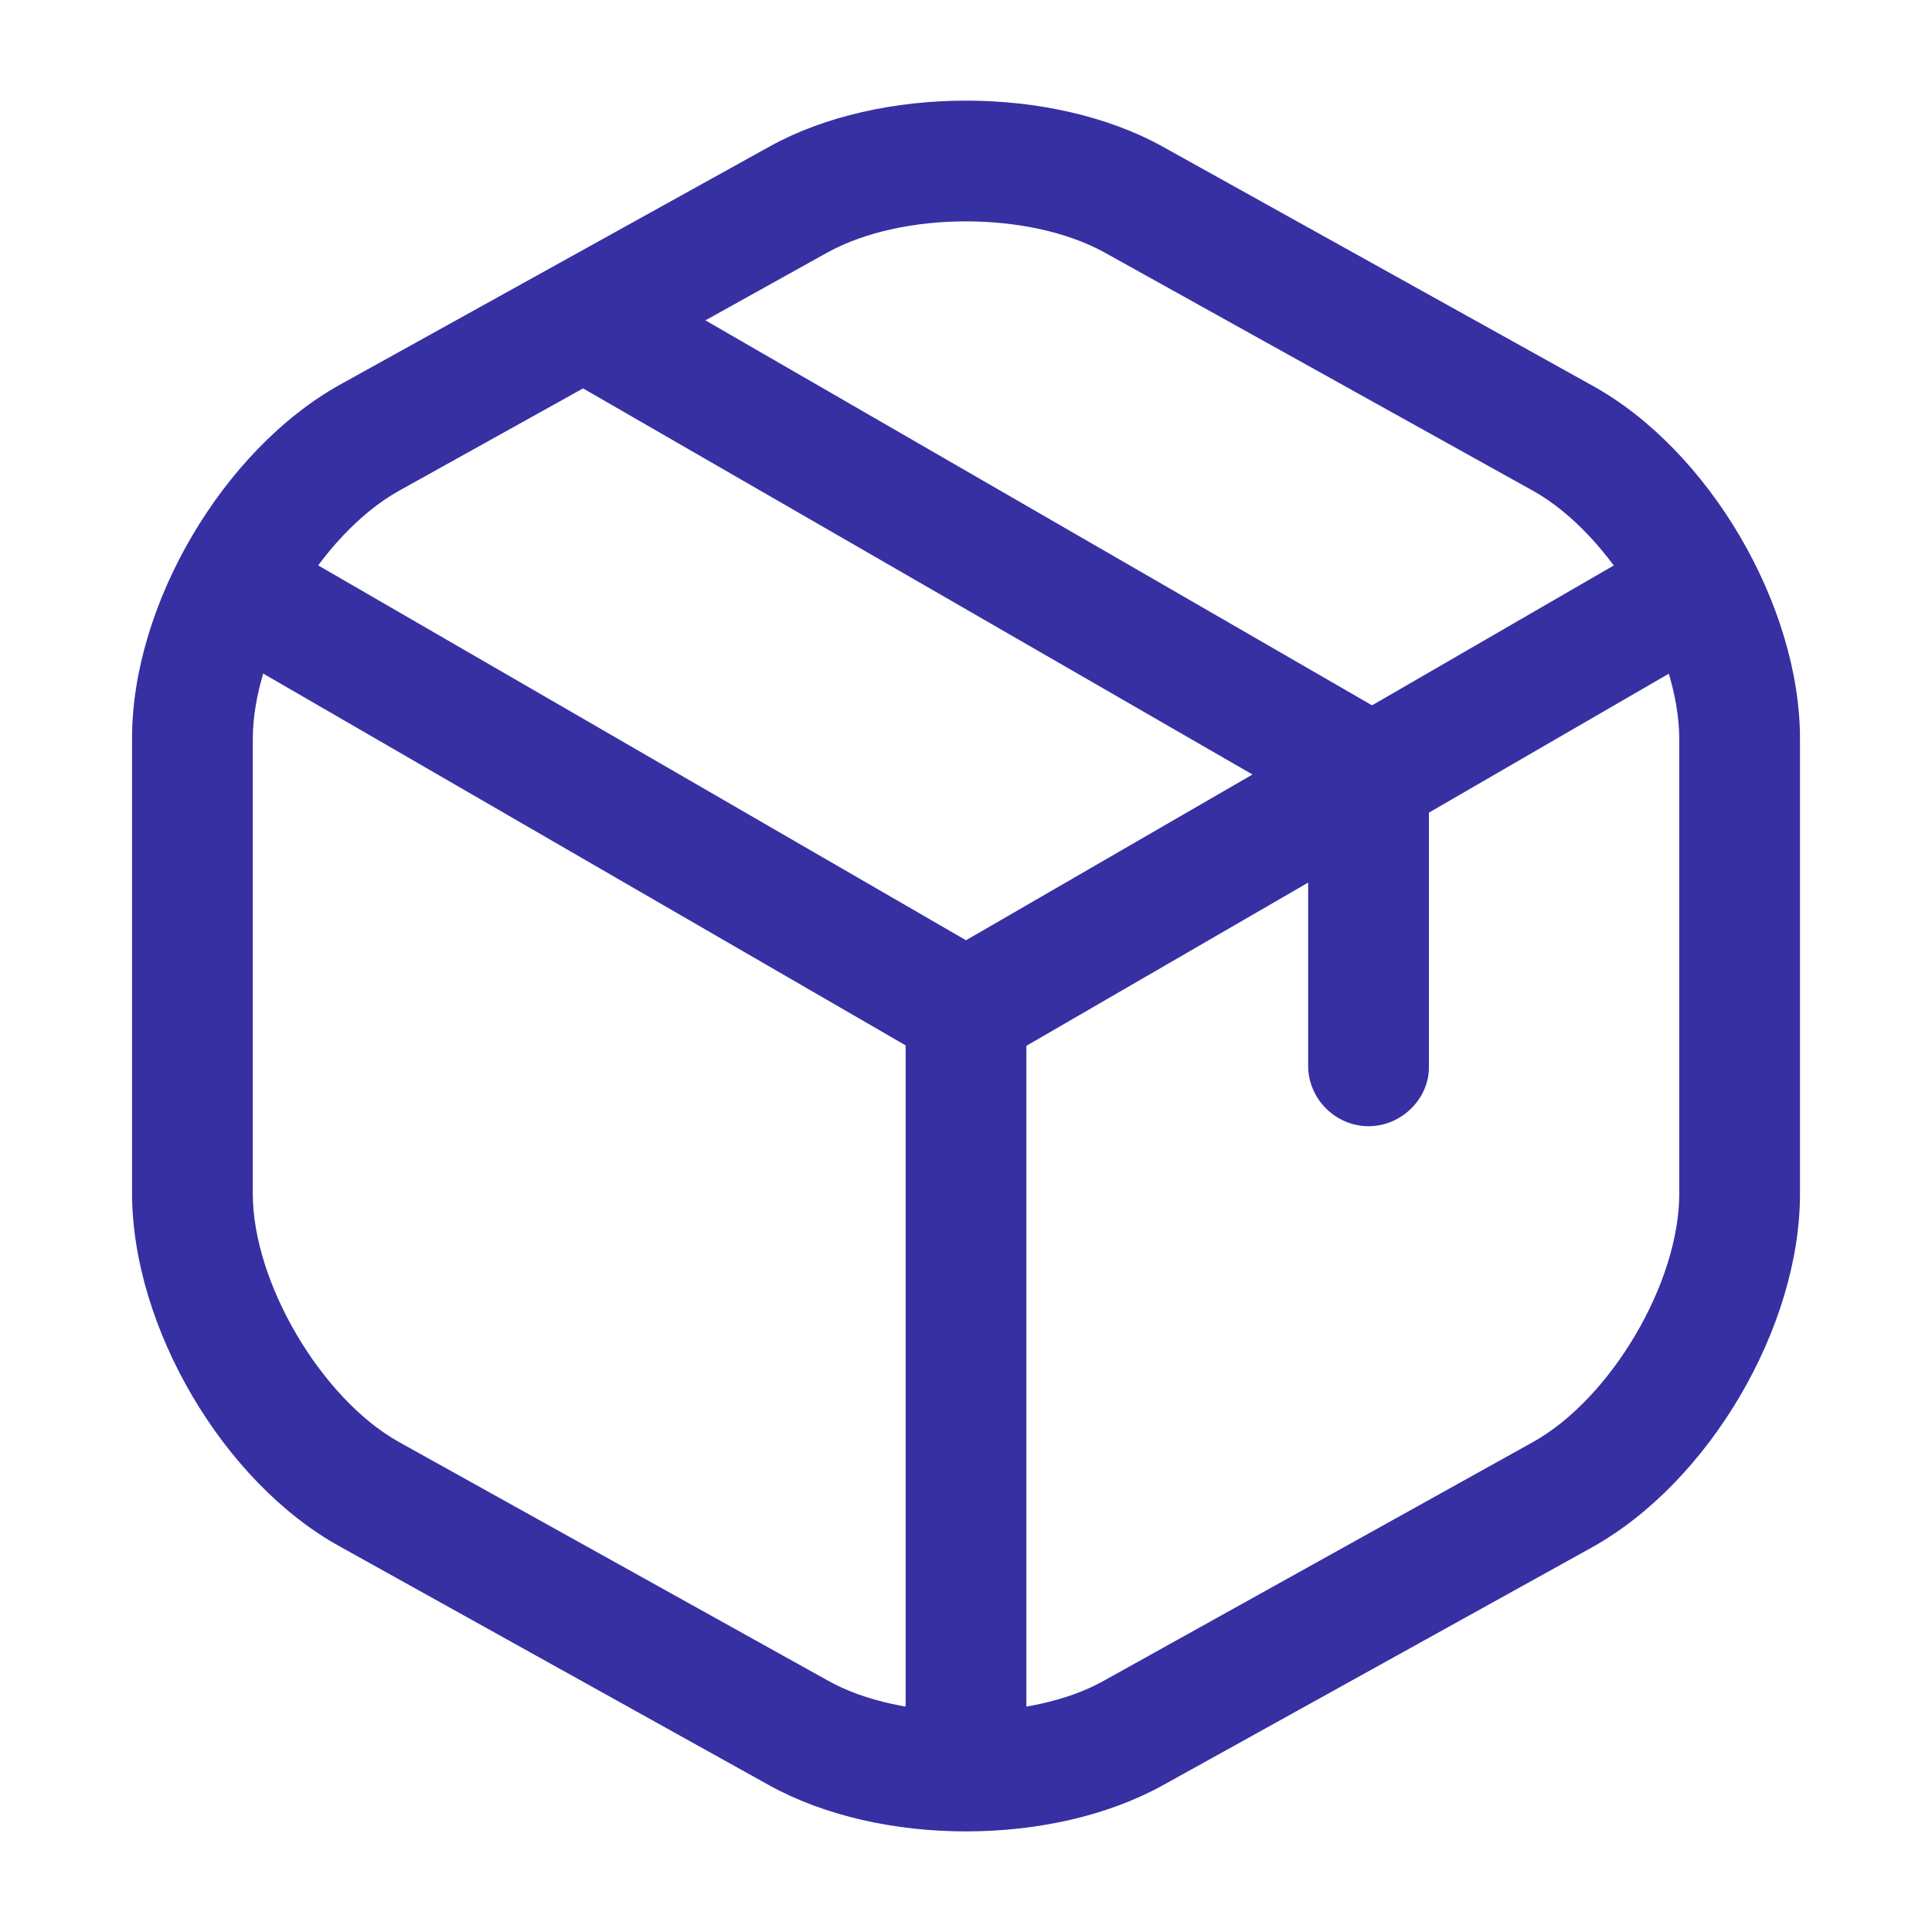
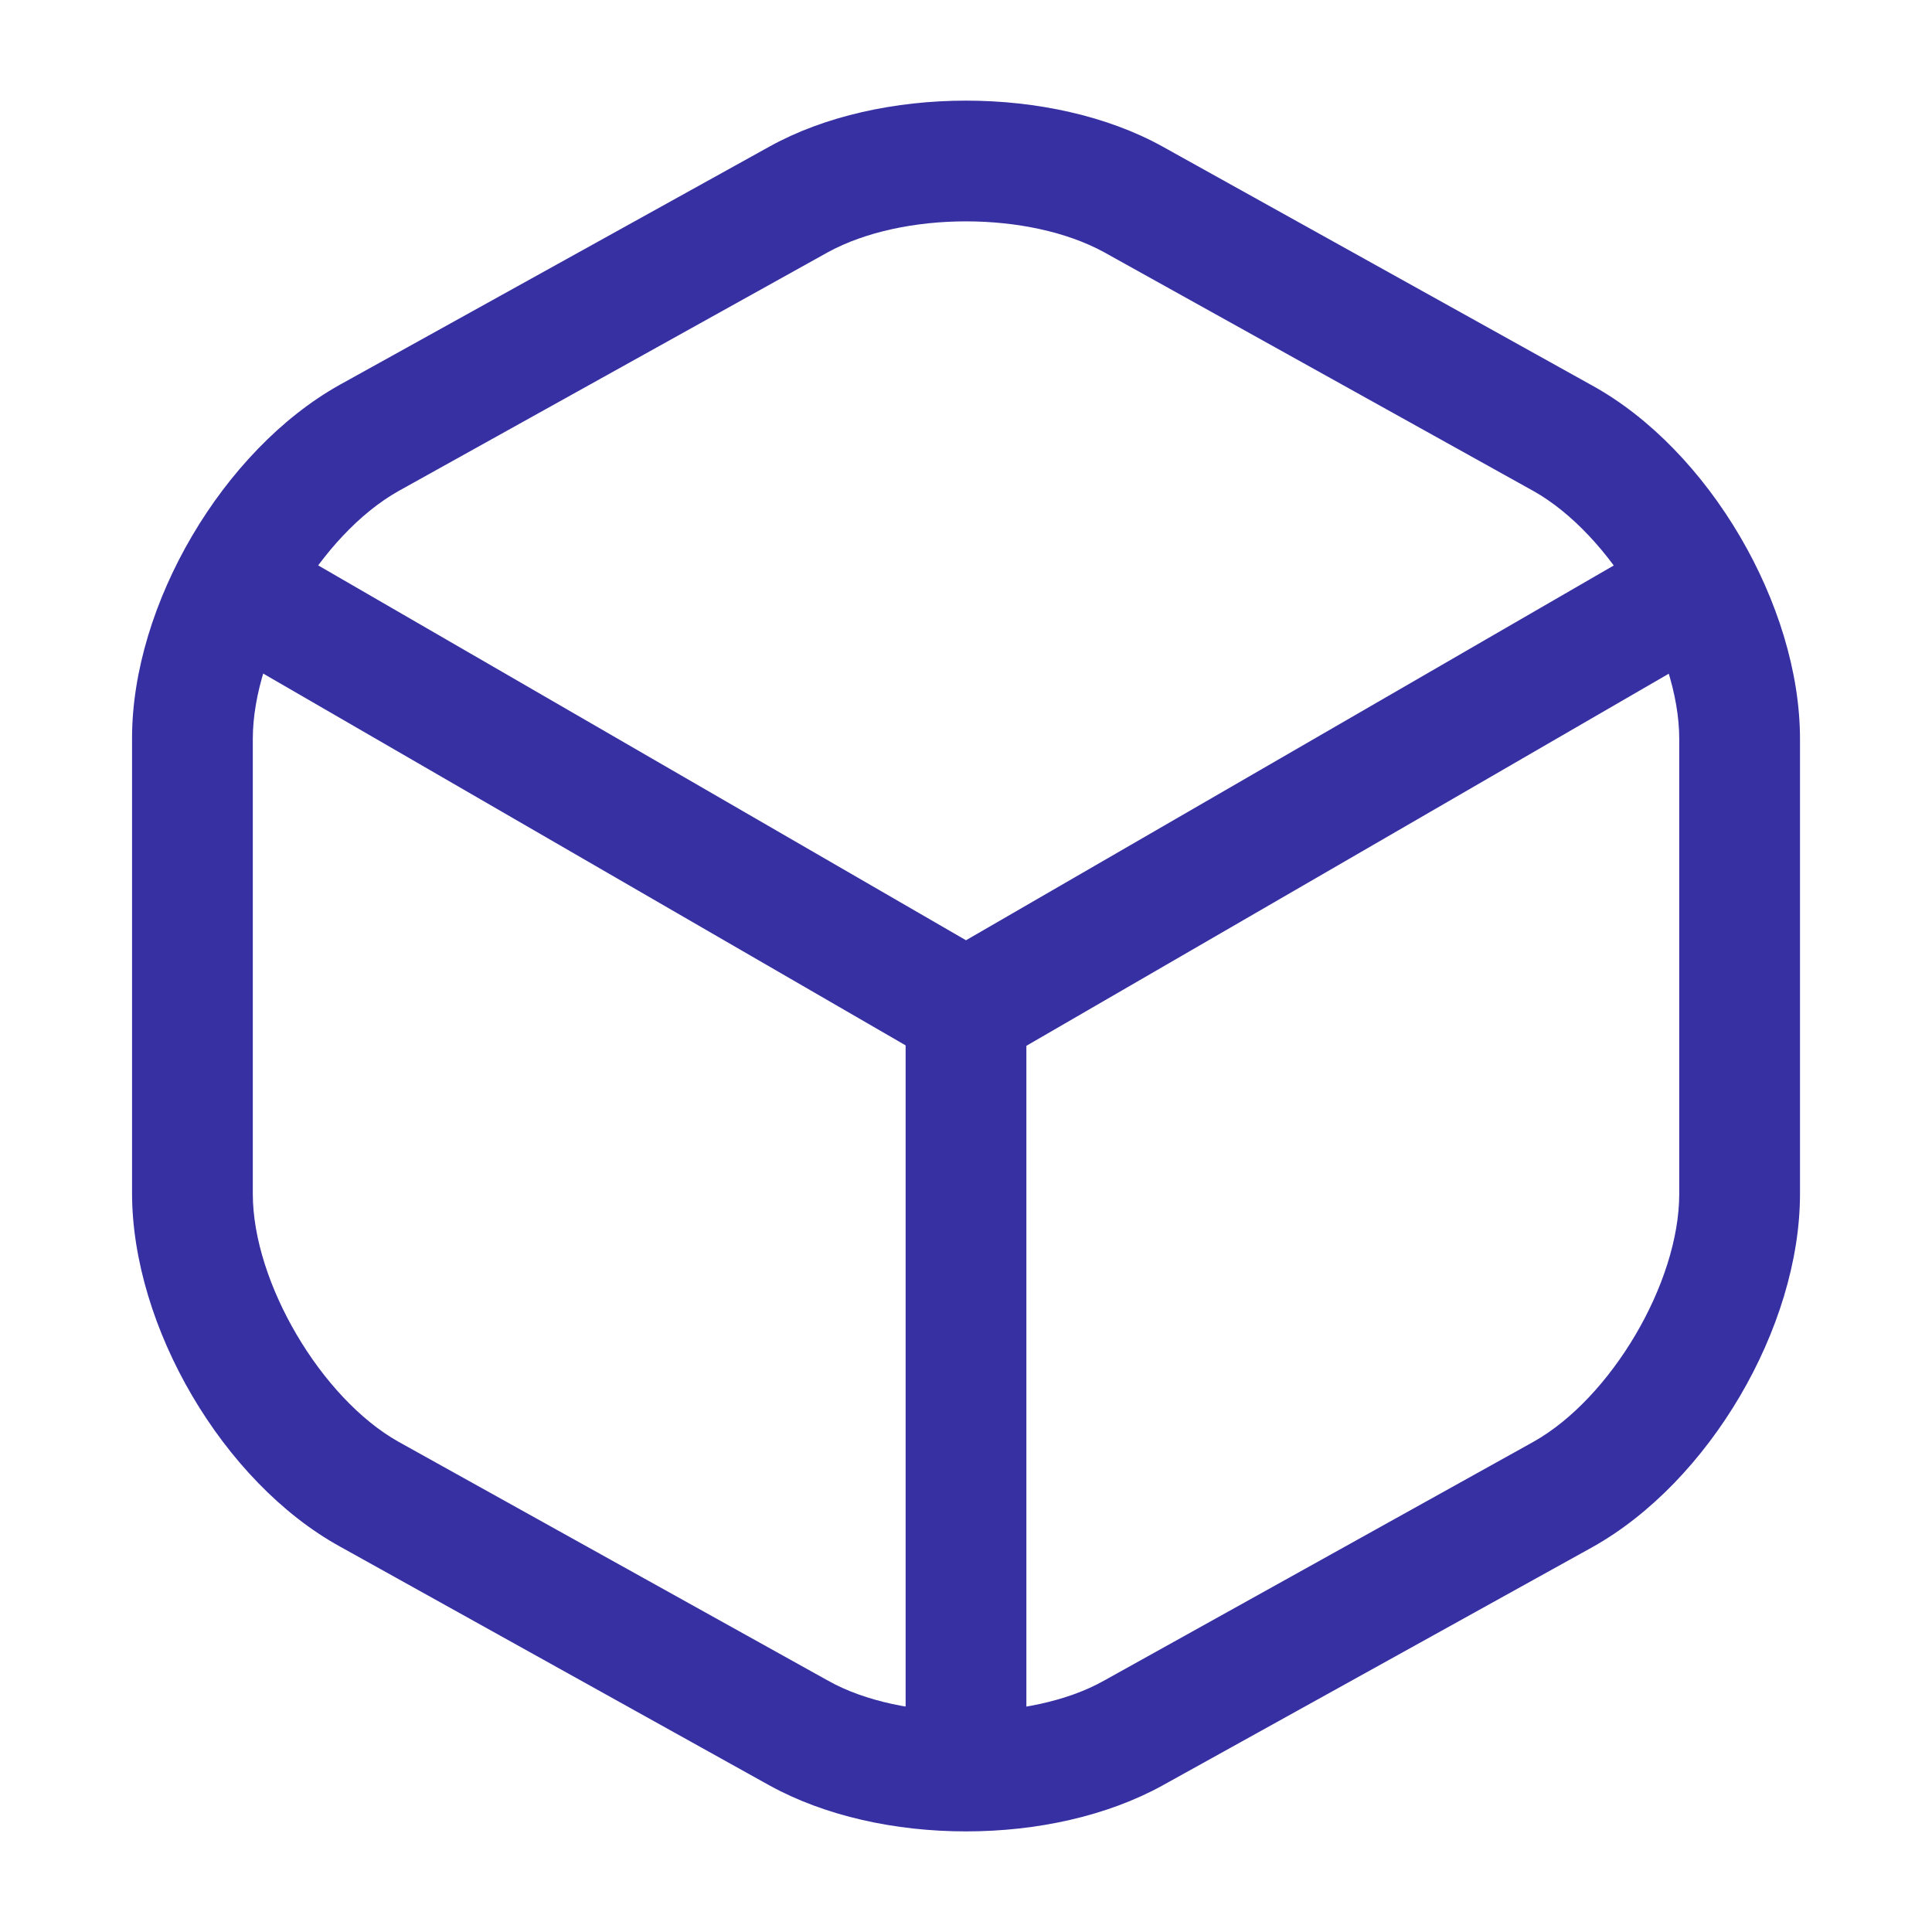
<svg xmlns="http://www.w3.org/2000/svg" width="40" height="40" viewBox="0 0 40 40" fill="none">
  <path d="M20 22.167C19.783 22.167 19.567 22.117 19.366 22L4.65 13.483C4.05 13.133 3.85 12.367 4.2 11.767C4.55 11.167 5.3 10.967 5.916 11.317L20 19.467L34 11.367C34.6 11.017 35.367 11.233 35.717 11.817C36.066 12.417 35.85 13.183 35.267 13.533L20.65 22C20.433 22.1 20.216 22.167 20 22.167Z" fill="#3730A3" />
  <path d="M20 37.267C19.317 37.267 18.75 36.7 18.75 36.017V20.9C18.75 20.217 19.317 19.65 20 19.65C20.683 19.65 21.25 20.217 21.25 20.9V36.017C21.25 36.7 20.683 37.267 20 37.267Z" fill="#3730A3" />
  <path d="M20 37.917C18.534 37.917 17.084 37.6 15.934 36.967L7.034 32.017C4.617 30.683 2.734 27.467 2.734 24.7V15.283C2.734 12.517 4.617 9.317 7.034 7.967L15.934 3.033C18.217 1.767 21.784 1.767 24.067 3.033L32.967 7.983C35.384 9.317 37.267 12.533 37.267 15.3V24.717C37.267 27.483 35.384 30.683 32.967 32.033L24.067 36.967C22.917 37.6 21.467 37.917 20 37.917ZM20 4.583C18.95 4.583 17.917 4.8 17.15 5.217L8.25 10.167C6.65 11.067 5.234 13.45 5.234 15.3V24.717C5.234 26.55 6.65 28.95 8.25 29.85L17.15 34.8C18.667 35.65 21.334 35.65 22.85 34.8L31.75 29.85C33.35 28.95 34.767 26.567 34.767 24.717V15.3C34.767 13.467 33.35 11.067 31.75 10.167L22.85 5.217C22.084 4.8 21.05 4.583 20 4.583Z" fill="#3730A3" />
-   <path d="M28.334 23.317C27.65 23.317 27.084 22.75 27.084 22.067V16.7L11.884 7.933C11.284 7.583 11.084 6.817 11.434 6.233C11.784 5.633 12.534 5.433 13.134 5.783L28.95 14.917C29.334 15.133 29.584 15.55 29.584 16V22.1C29.584 22.75 29.017 23.317 28.334 23.317Z" fill="#3730A3" />
</svg>